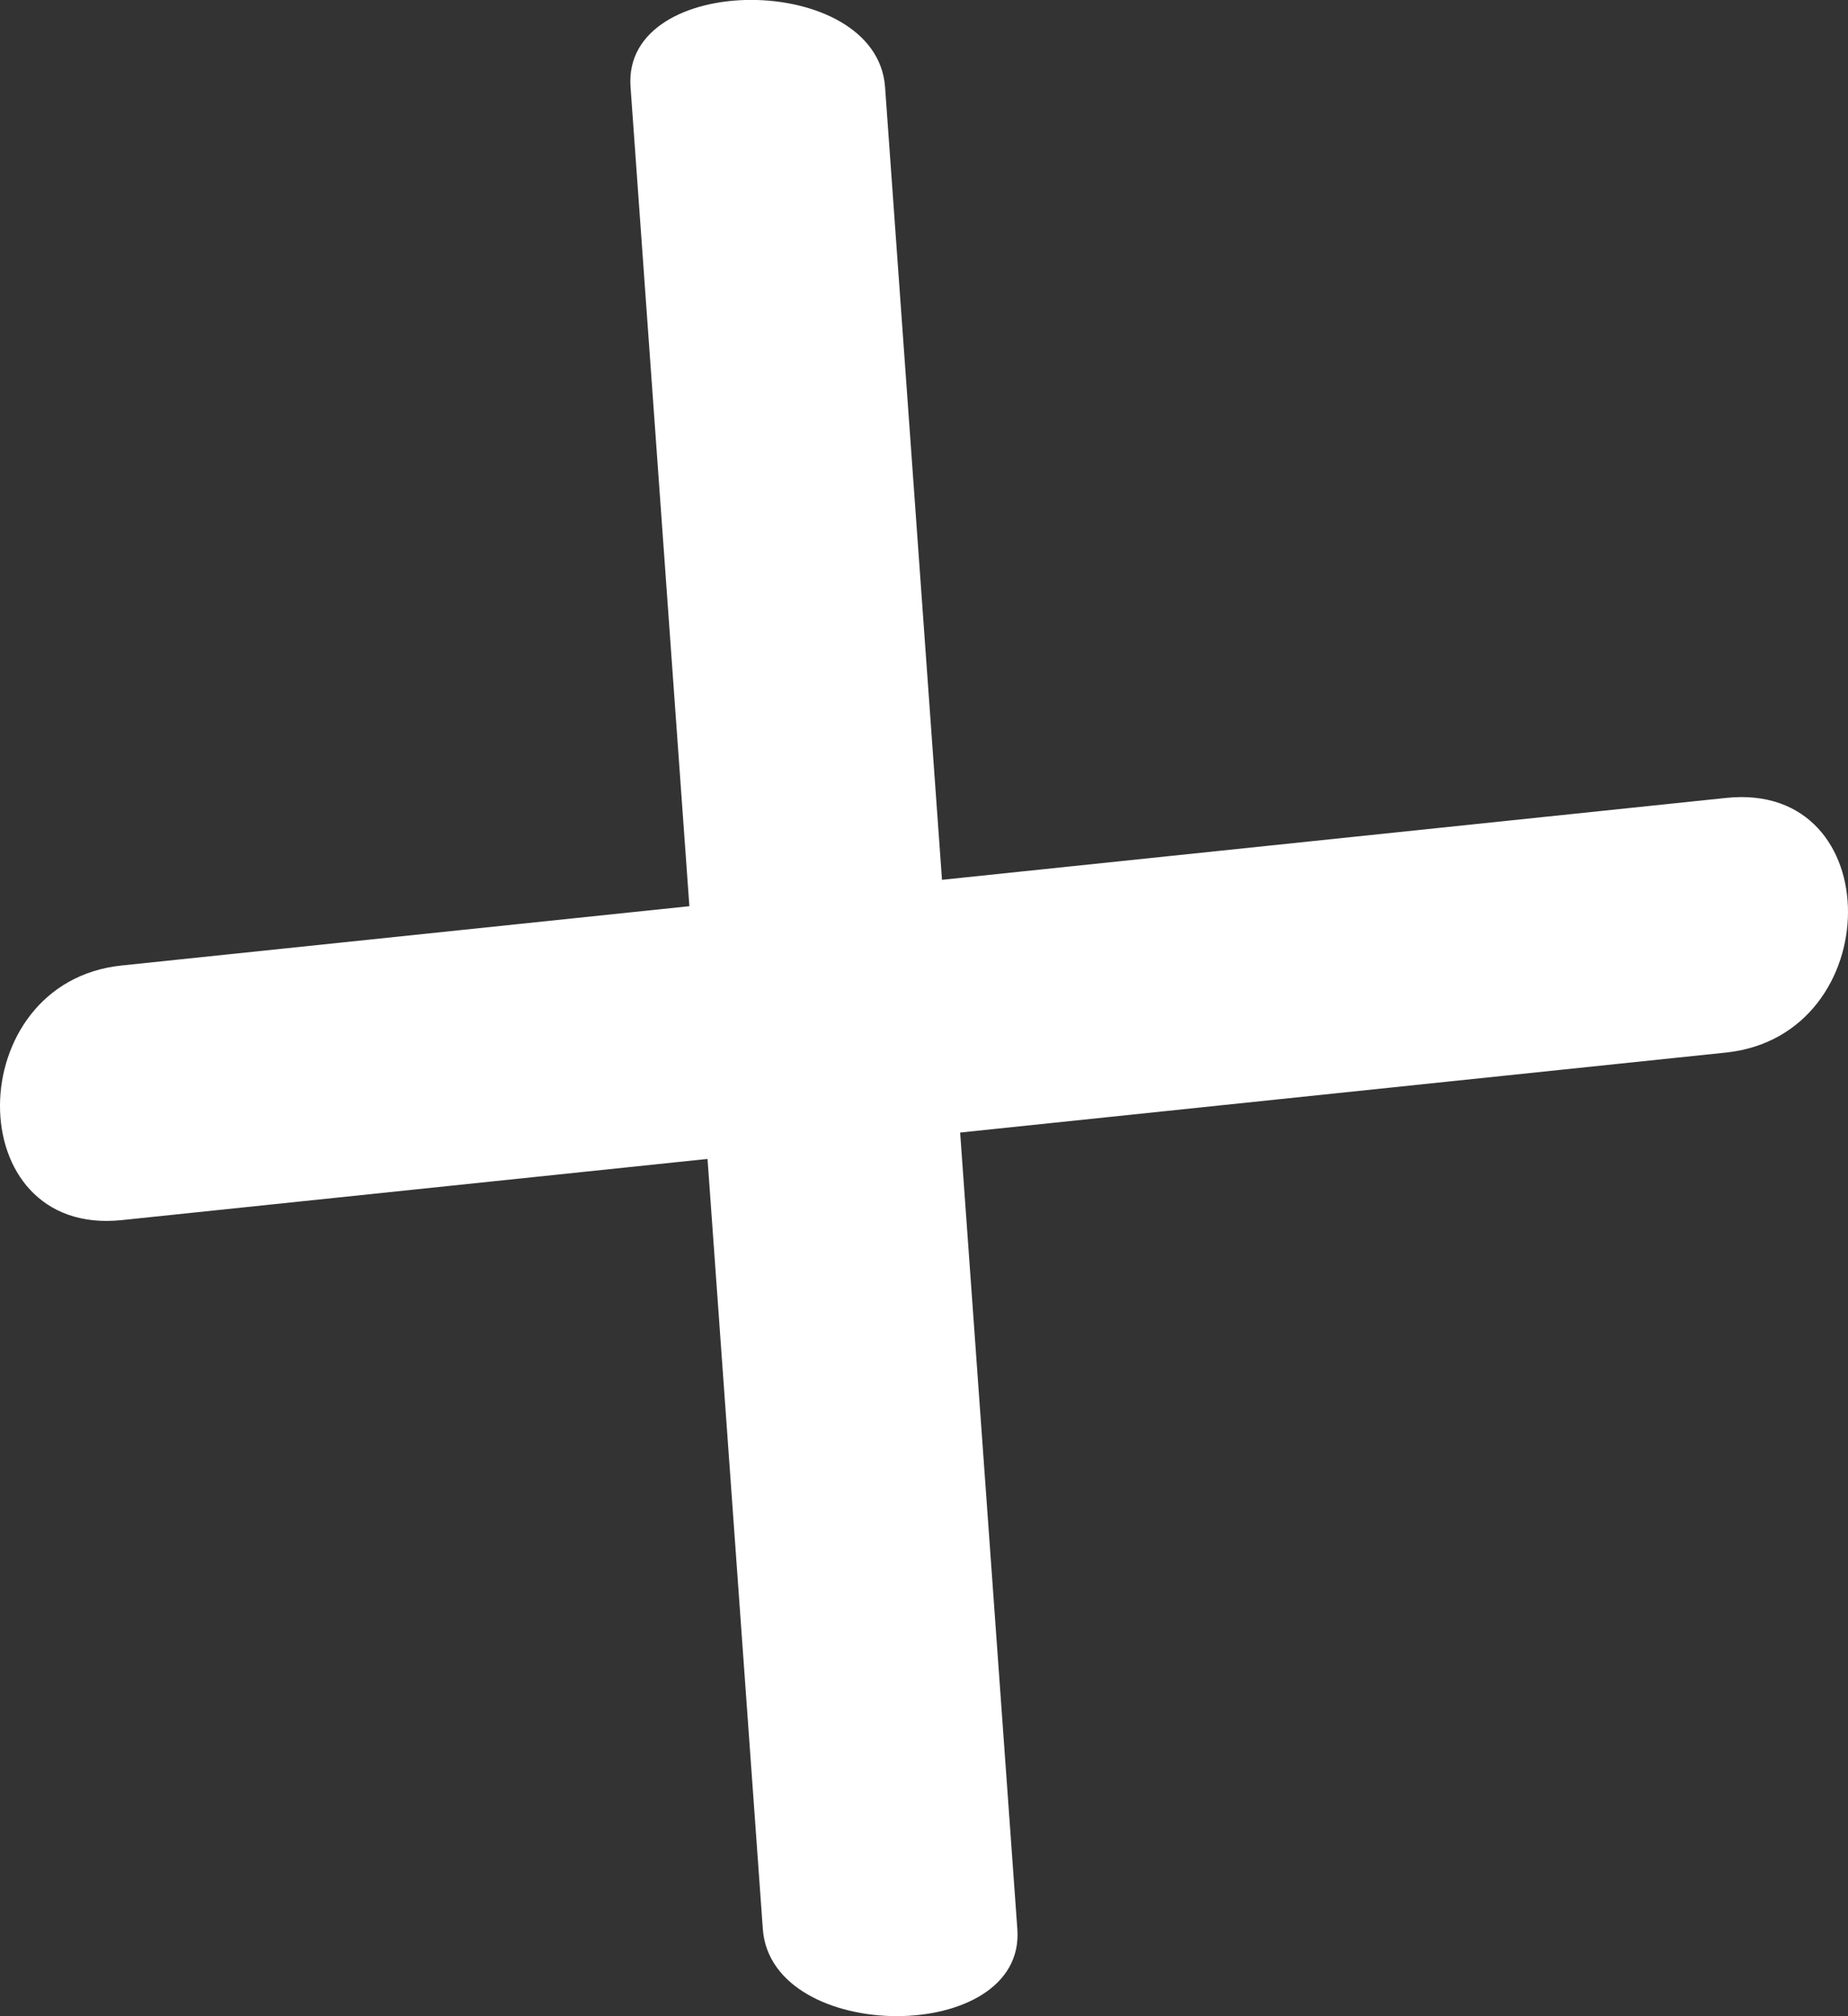
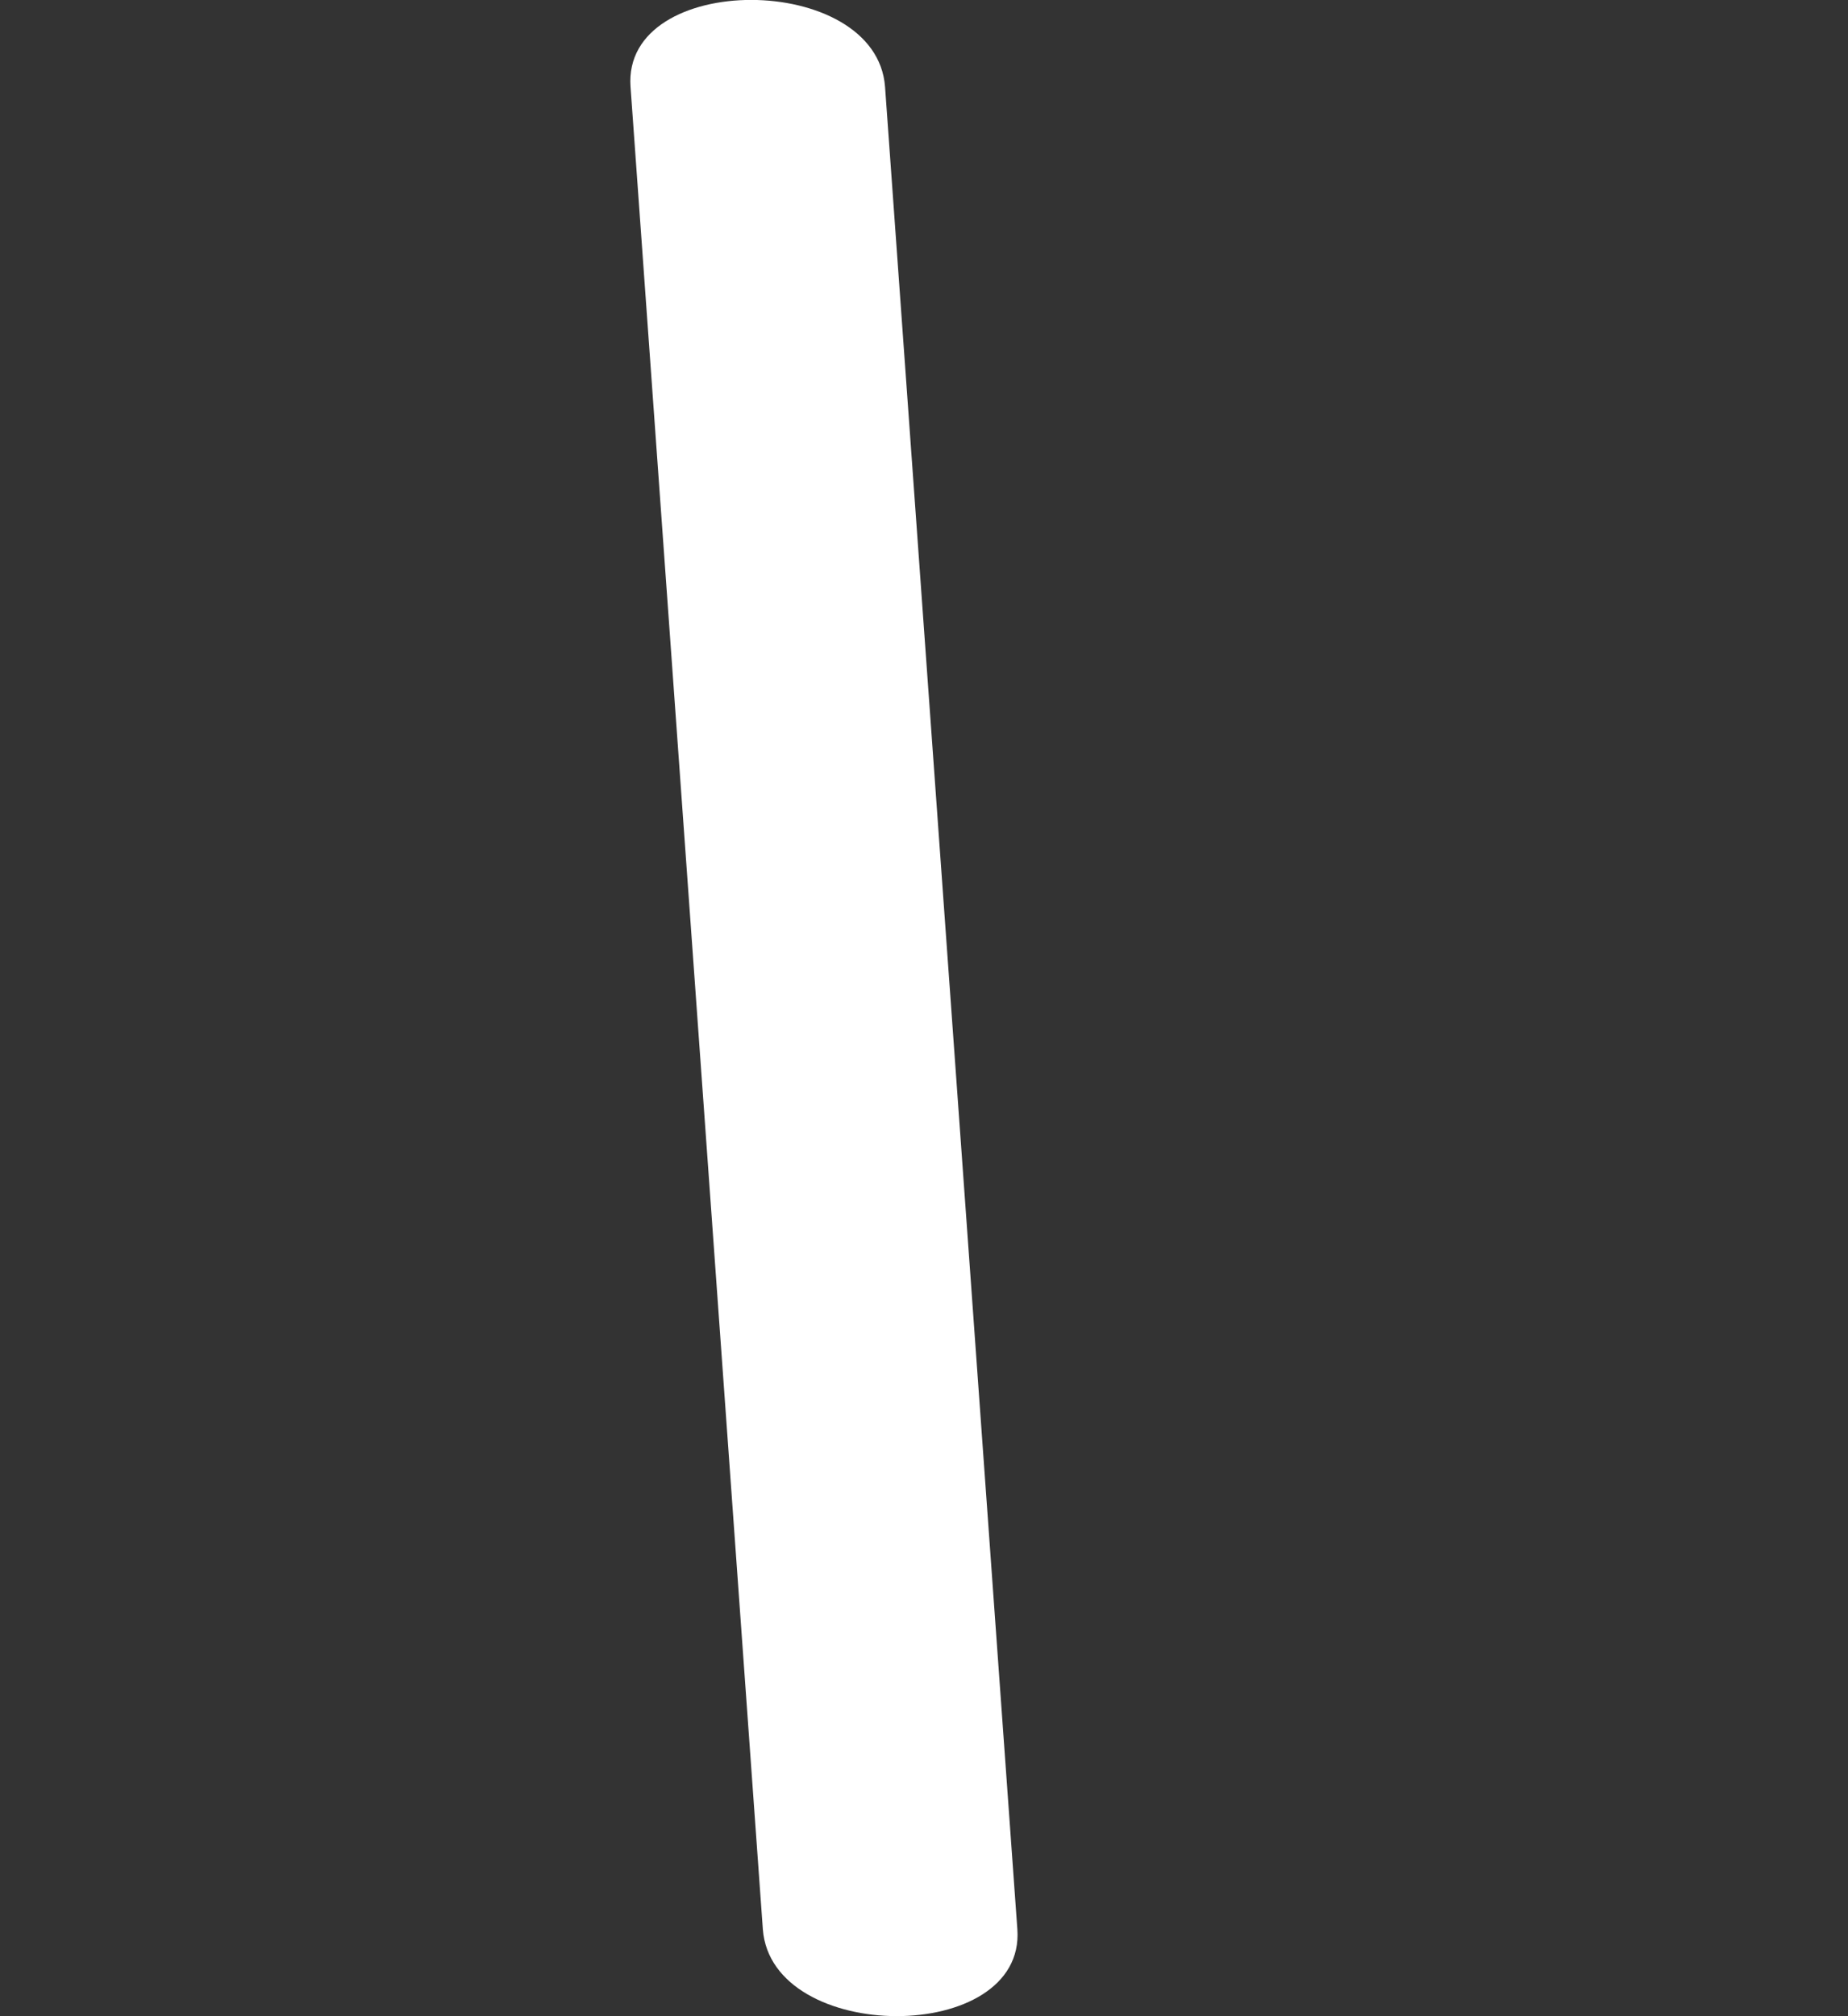
<svg xmlns="http://www.w3.org/2000/svg" width="21.369" height="23.302" viewBox="0 0 21.369 23.302">
  <rect x="0" y="0" width="21.369" height="23.302" fill="#333333" stroke="none" />
  <g id="Groupe_197" data-name="Groupe 197" transform="translate(-257.953 -2860.852)">
    <path id="Tracé_352" data-name="Tracé 352" d="M481.754,258.356q.766,10.647,1.53,21.295c.1,1.335,3.04,1.343,2.943,0q-.766-10.647-1.53-21.295c-.1-1.334-3.04-1.343-2.943,0" transform="translate(-216.51 2603.499)" fill="#fff" />
-     <path id="Tracé_353" data-name="Tracé 353" d="M477.217,273.67l18.555-1.937c1.866-.2,1.886-3.139,0-2.943l-18.555,1.937c-1.866.194-1.886,3.139,0,2.943" transform="translate(-217.857 2601.284)" fill="#fff" />
  </g>
</svg>